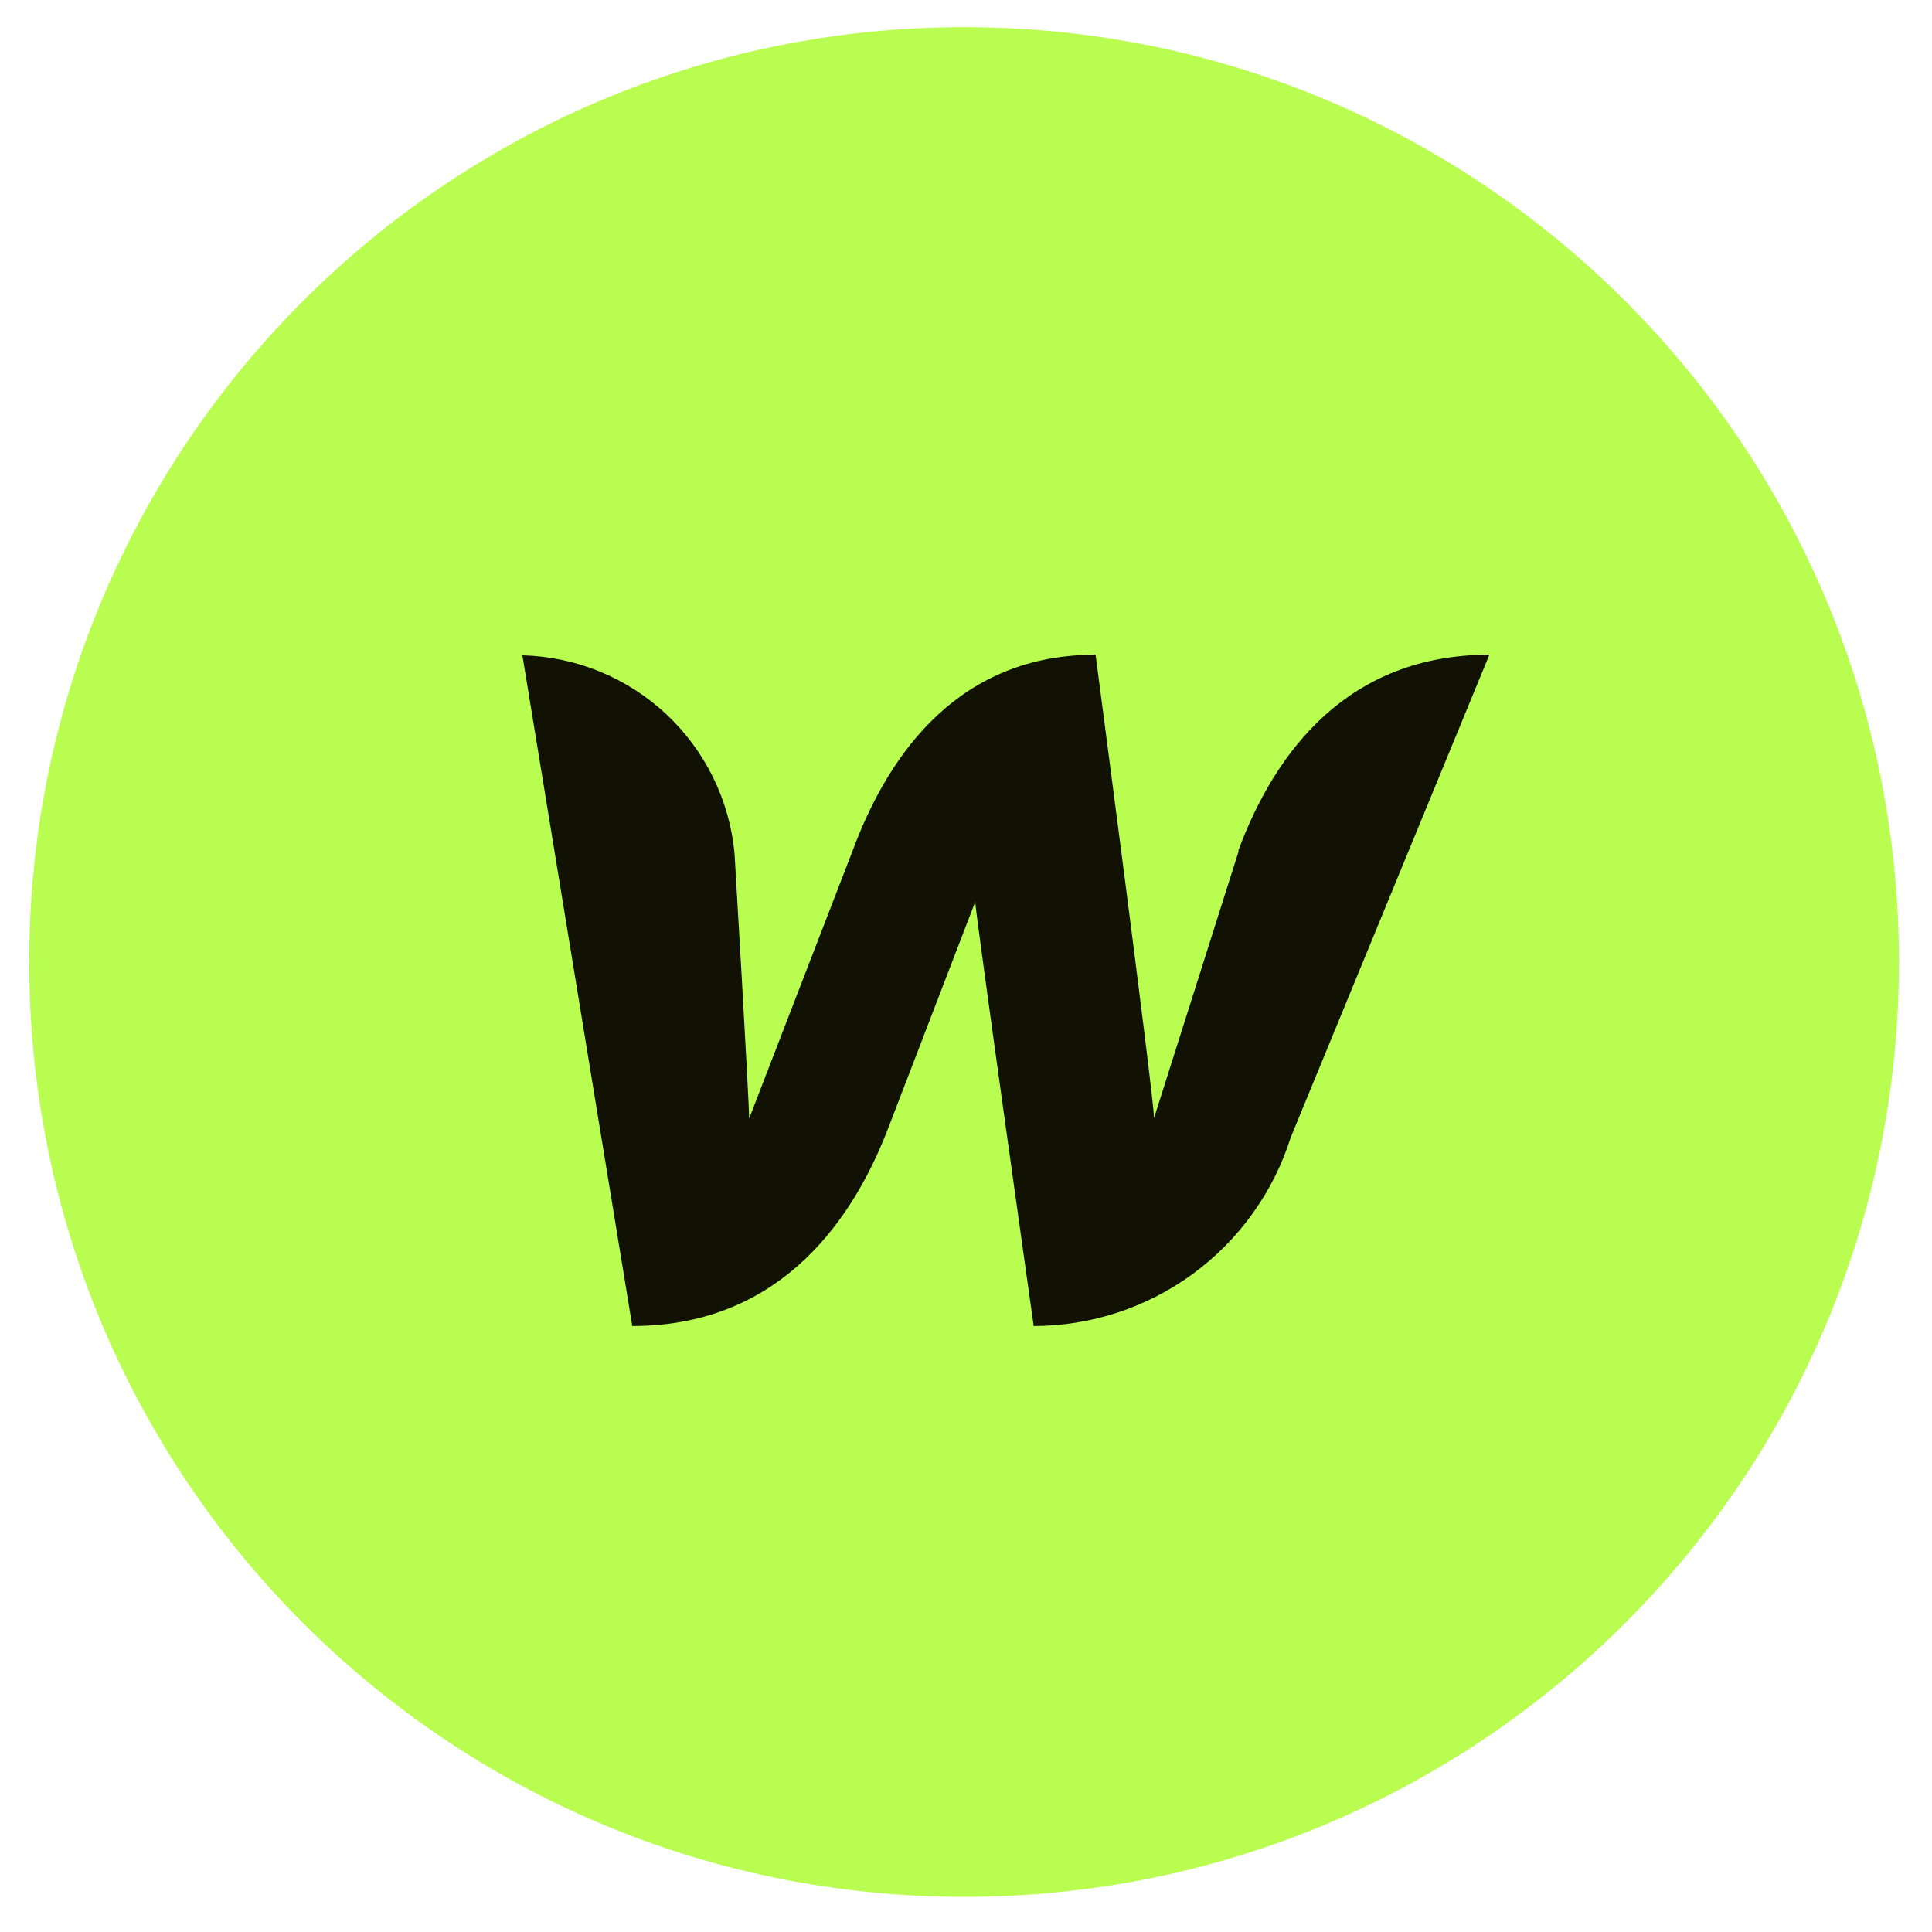
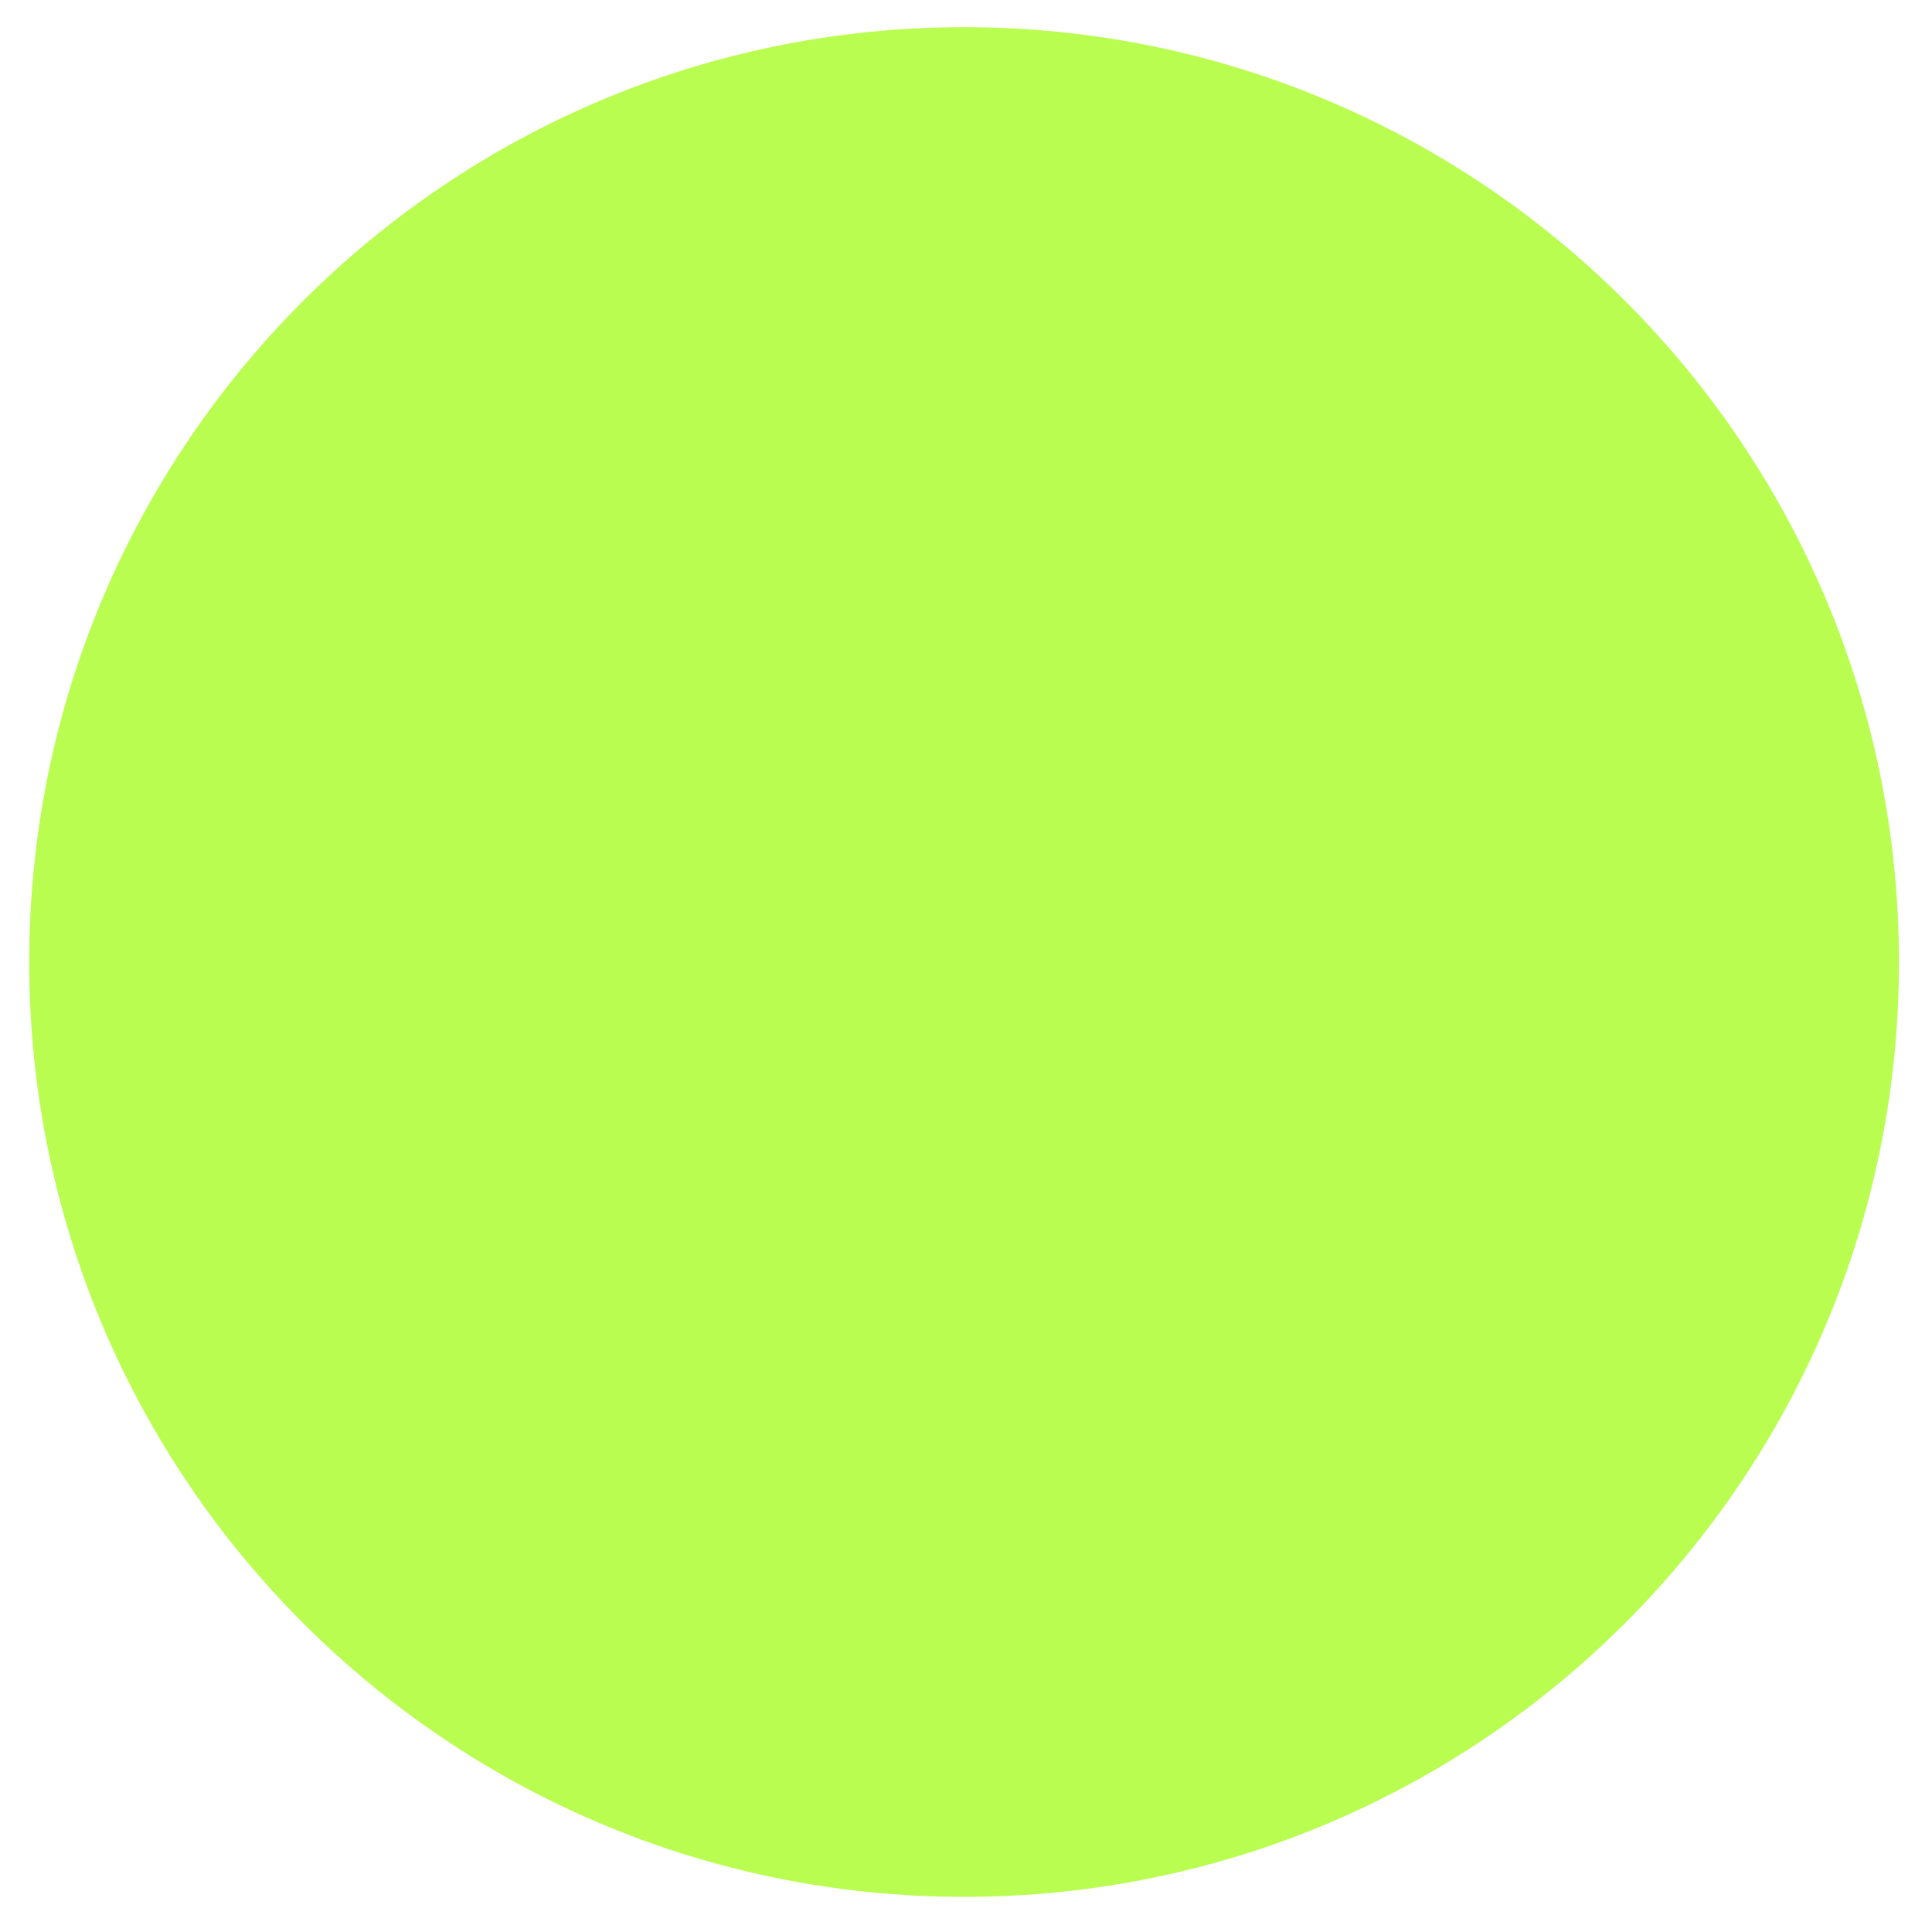
<svg xmlns="http://www.w3.org/2000/svg" width="31" height="31" viewBox="0 0 31 31" fill="none">
  <path d="M15.47 30.436C23.754 30.436 30.47 23.72 30.47 15.436C30.47 7.152 23.754 0.436 15.47 0.436C7.185 0.436 0.469 7.152 0.469 15.436C0.469 23.72 7.185 30.436 15.47 30.436Z" fill="#B9FD50" />
-   <path d="M19.876 13.655L18.517 17.94C18.517 17.612 17.579 10.505 17.579 10.505C15.423 10.505 14.279 12.034 13.679 13.655L12.02 17.949C12.02 17.64 11.786 13.693 11.786 13.693C11.706 12.839 11.315 12.043 10.688 11.457C10.061 10.872 9.24 10.536 8.382 10.515L10.145 21.277C12.395 21.277 13.614 19.749 14.242 18.127L15.648 14.471C15.648 14.621 16.586 21.277 16.586 21.277C17.506 21.276 18.401 20.982 19.143 20.438C19.885 19.893 20.434 19.127 20.711 18.249L23.898 10.505C21.648 10.505 20.467 12.034 19.867 13.655H19.876Z" fill="#111204" />
</svg>